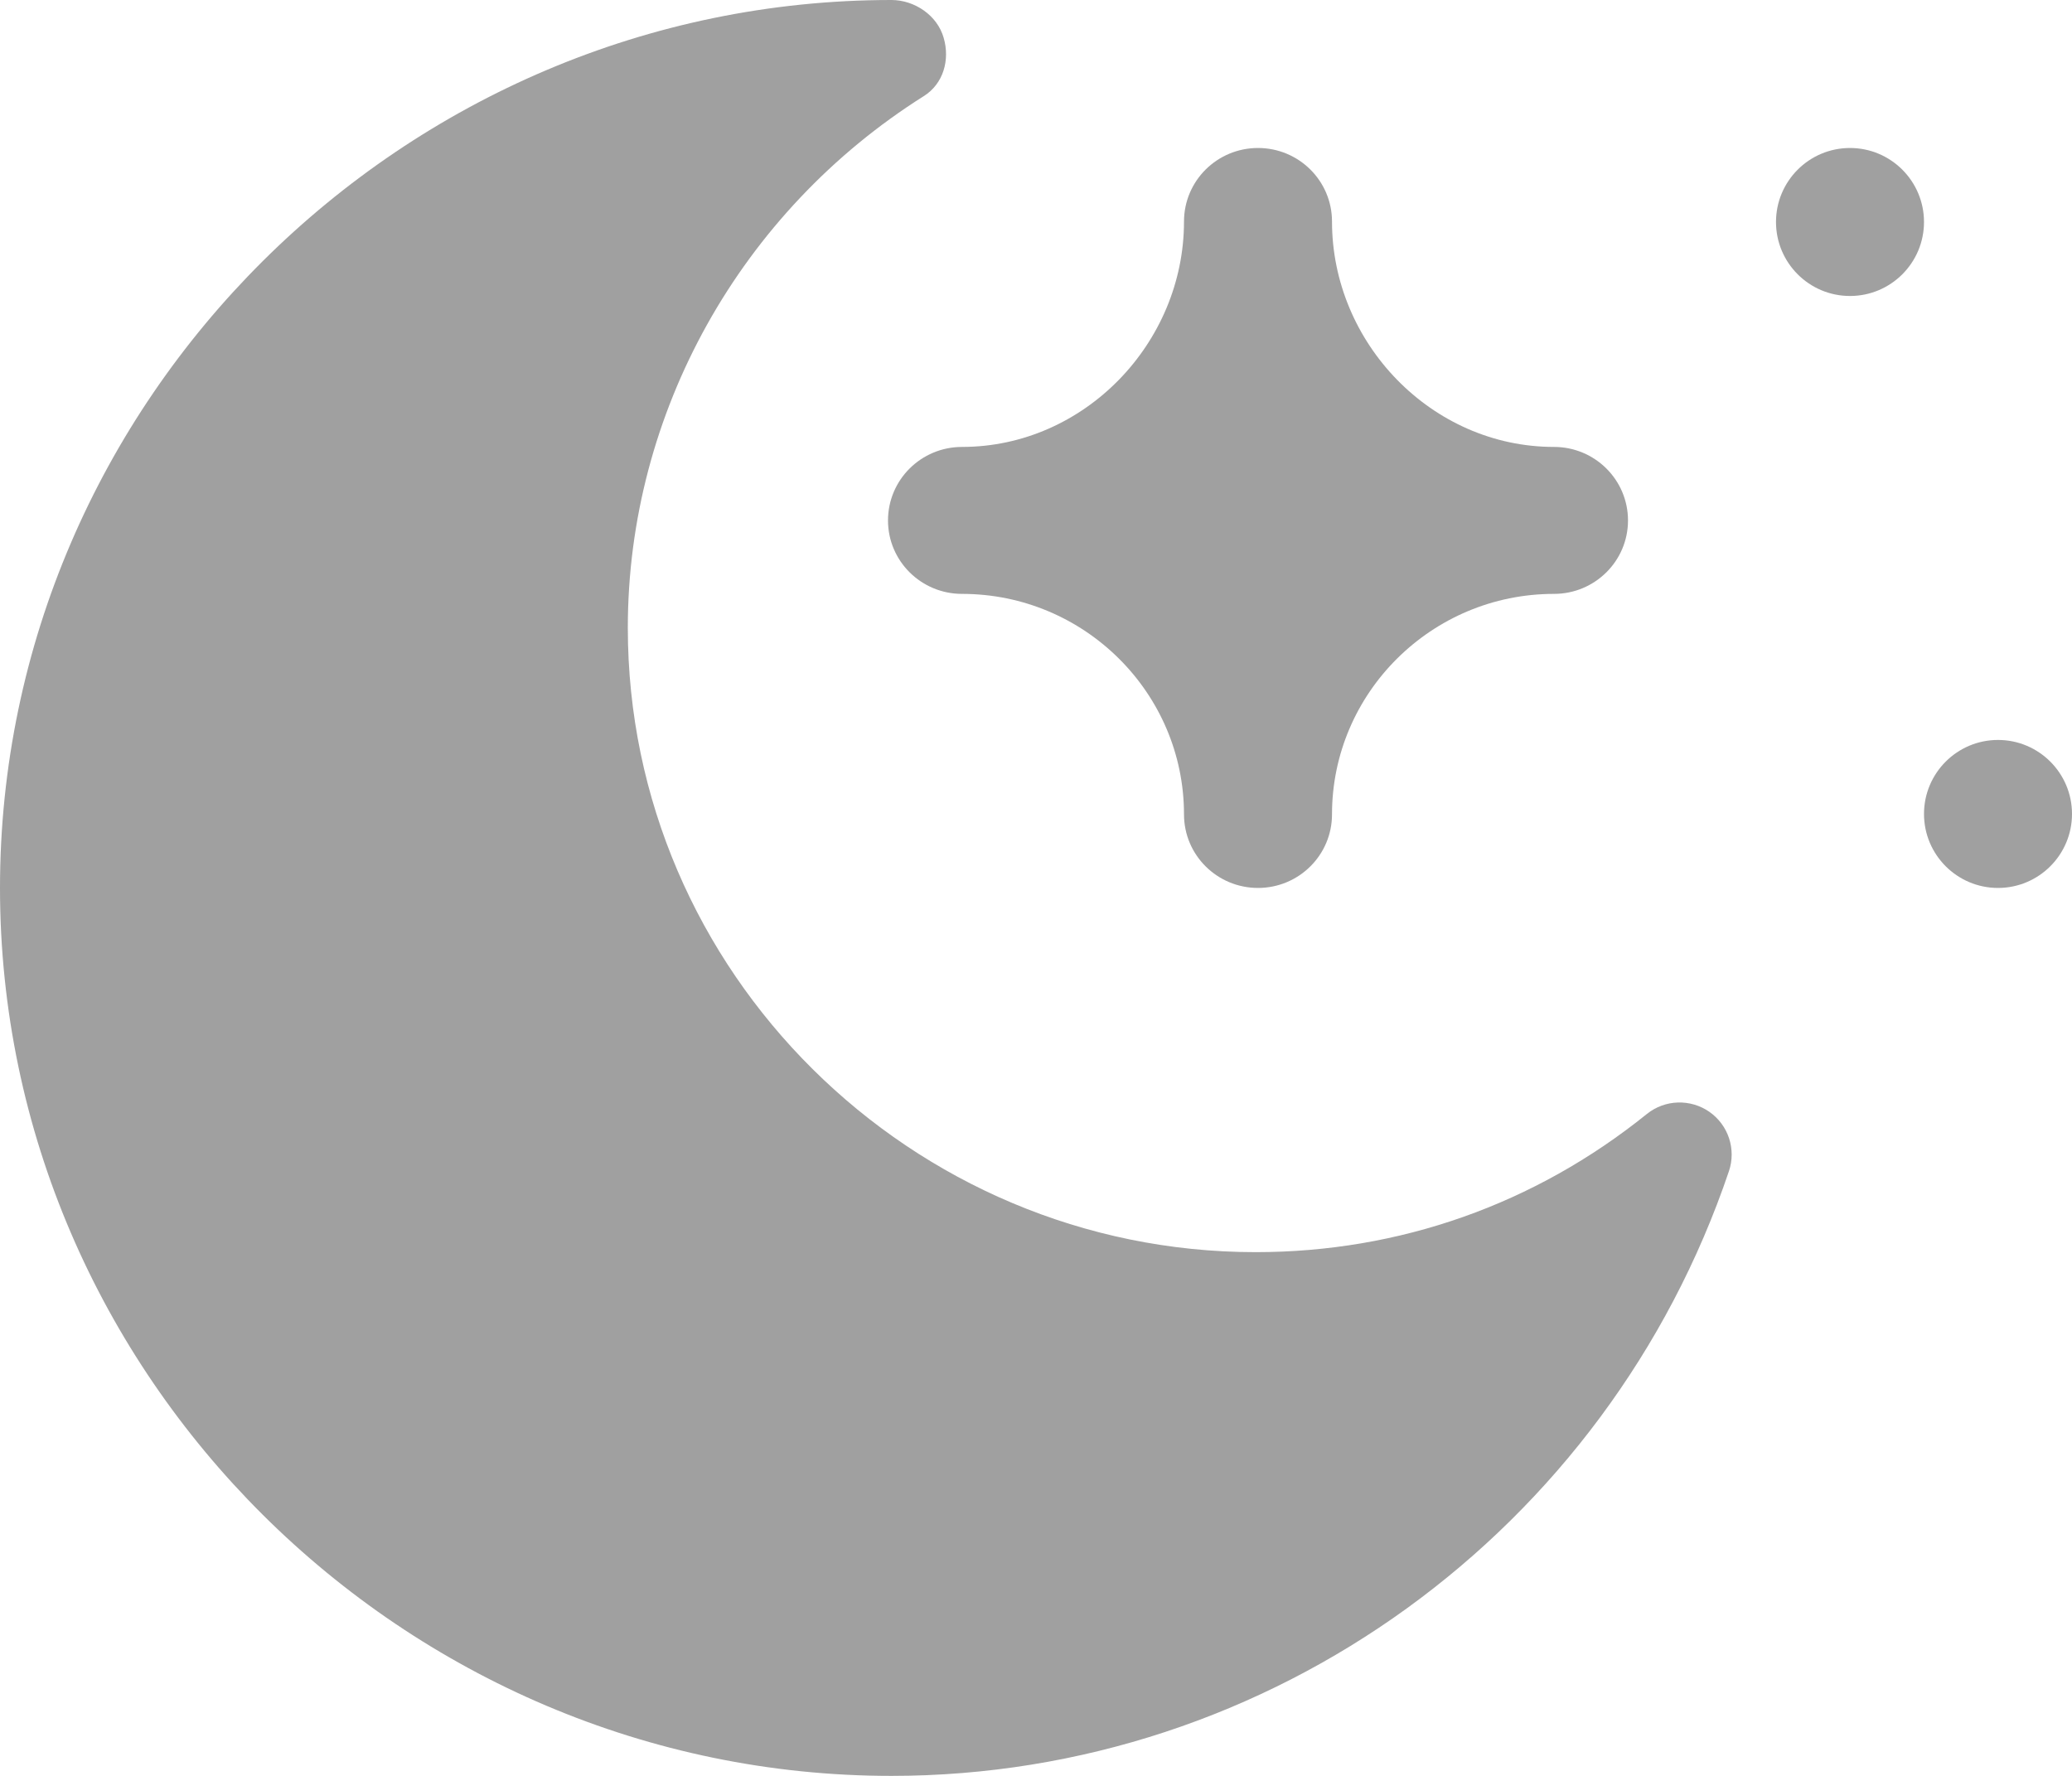
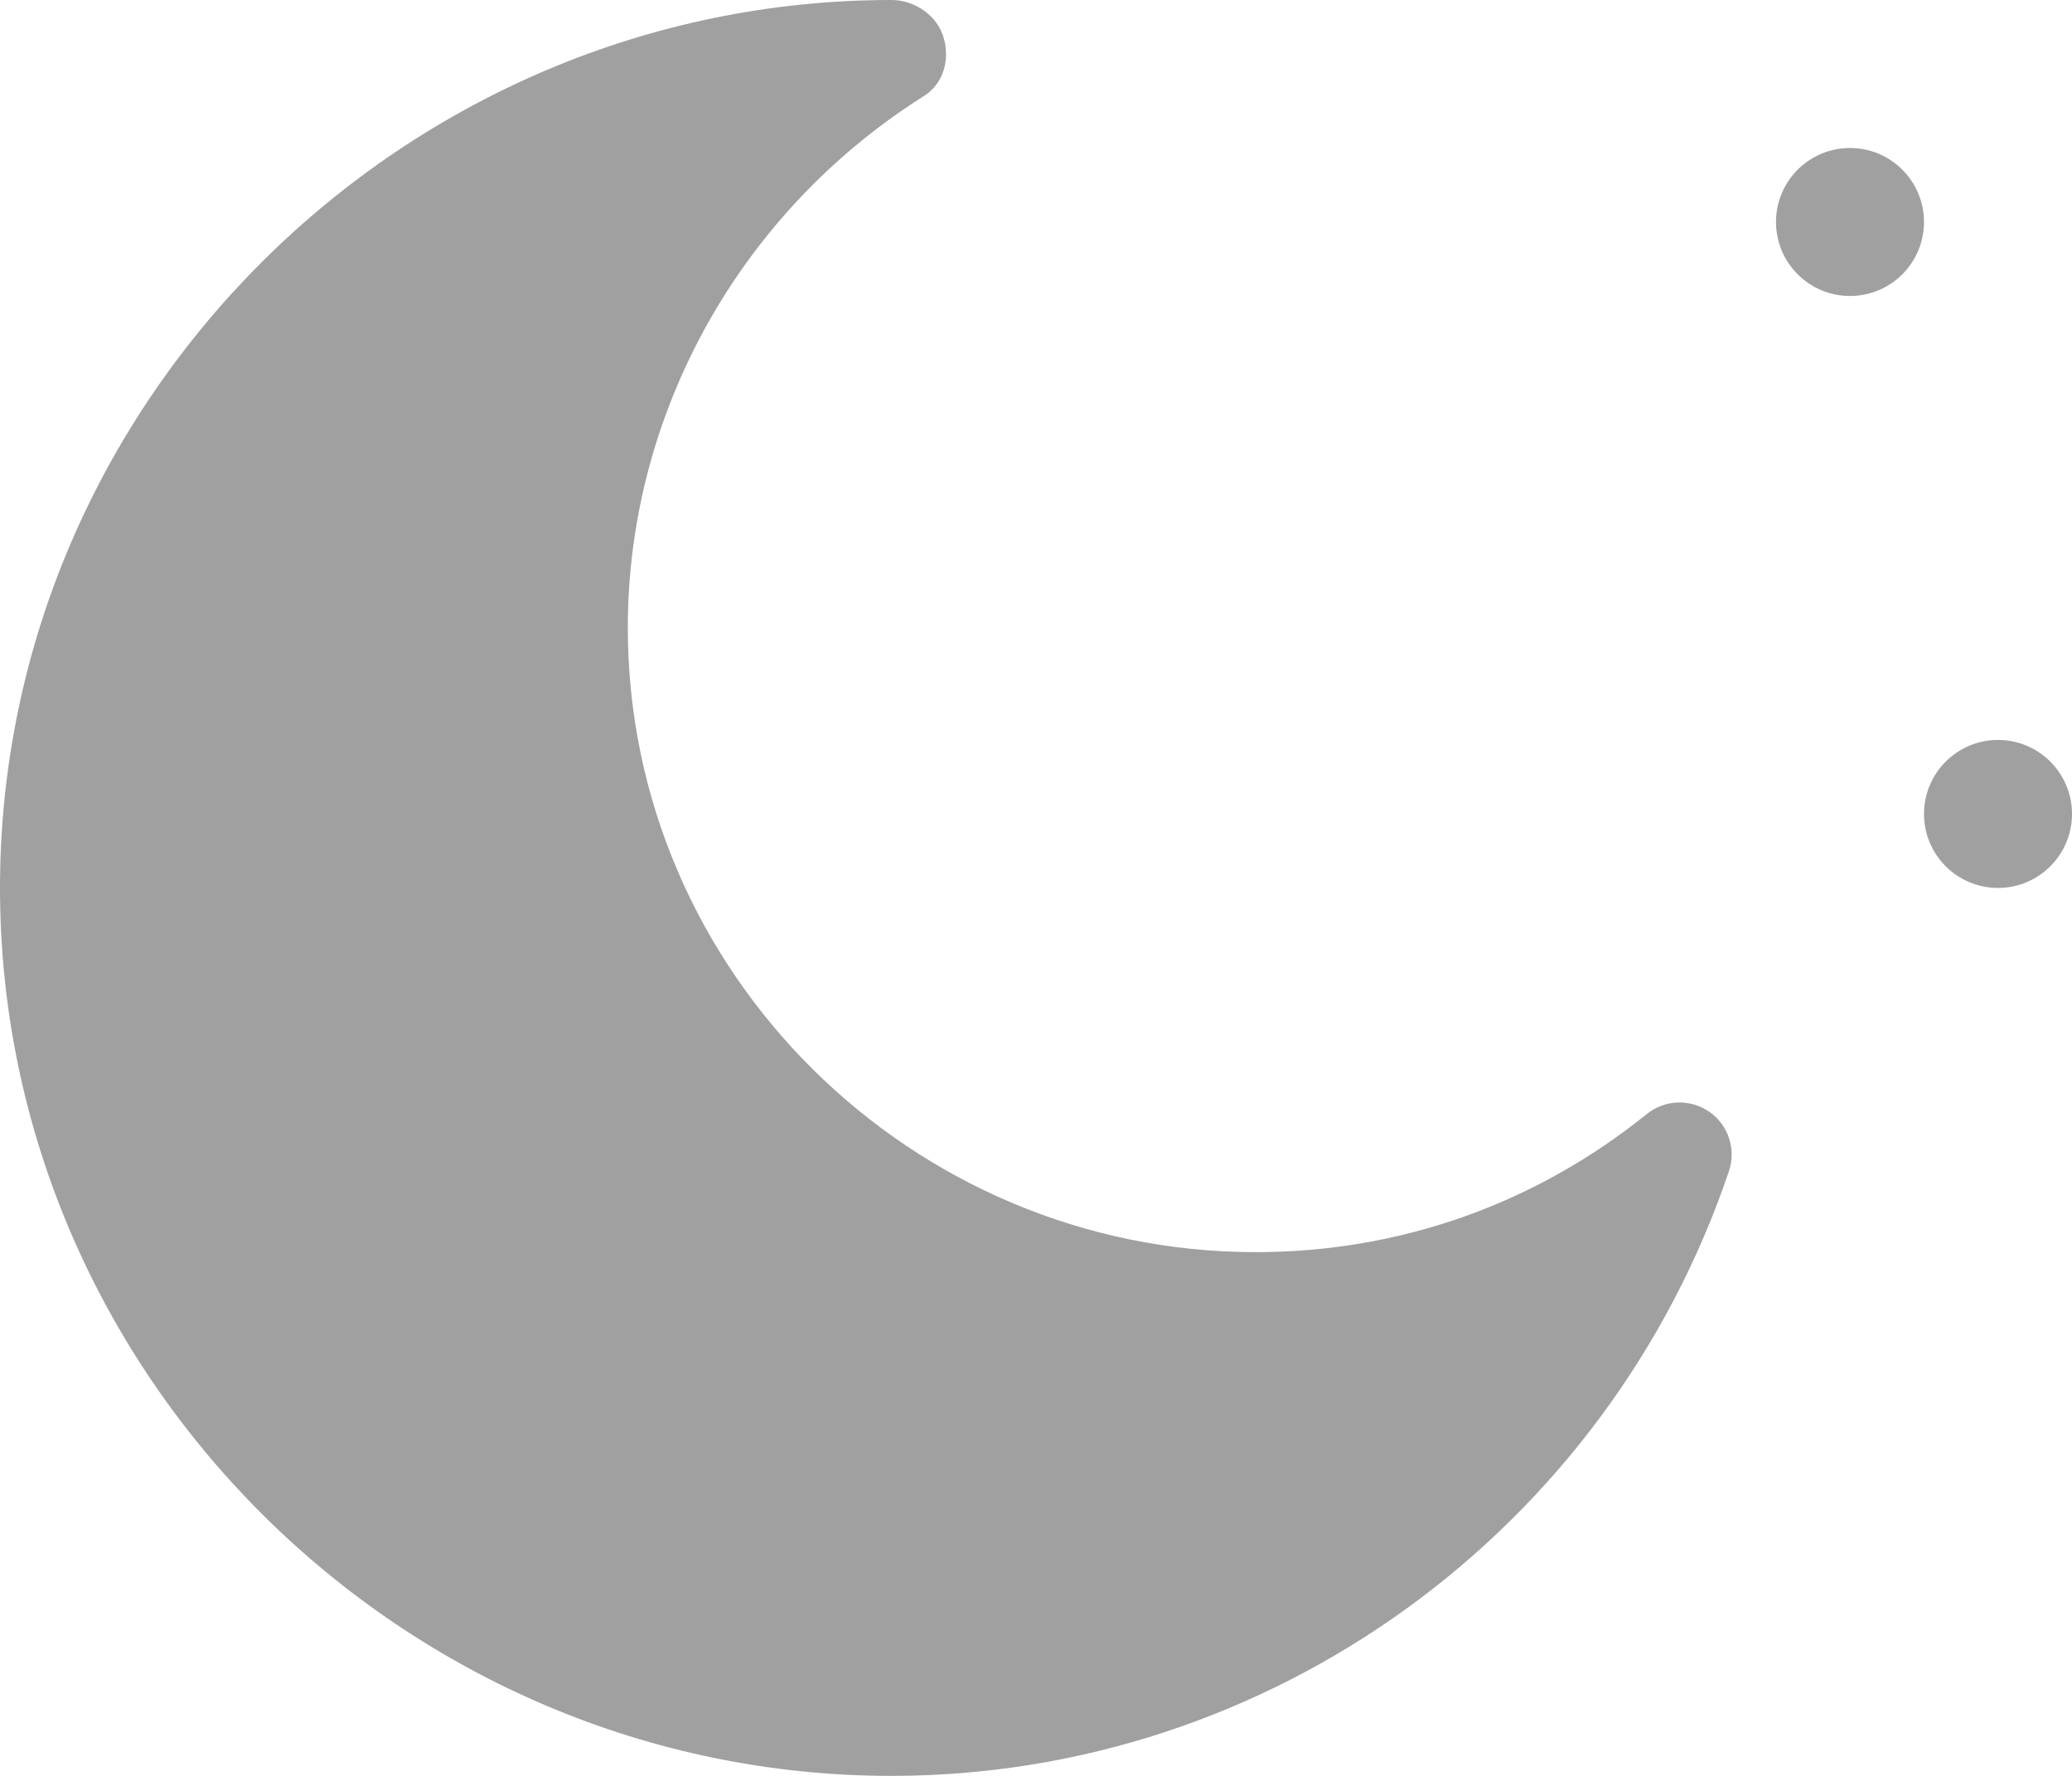
<svg xmlns="http://www.w3.org/2000/svg" width="14" height="12" viewBox="0 0 14 12" fill="none">
  <path d="M6.023 12C8.586 12 10.86 10.344 11.682 7.914C11.732 7.766 11.678 7.602 11.55 7.513C11.422 7.424 11.25 7.429 11.128 7.527C10.37 8.138 9.456 8.461 8.484 8.461C6.158 8.461 4.242 6.569 4.242 4.242C4.242 2.788 5.004 1.43 6.241 0.65C6.374 0.567 6.42 0.405 6.376 0.255C6.333 0.104 6.18 0 6.023 0C2.728 0 0 2.704 0 6C0 9.296 2.728 12 6.023 12Z" fill="#A0A0A0" />
  <path d="M12.5 2C12.776 2 13 1.776 13 1.5C13 1.224 12.776 1 12.5 1C12.224 1 12 1.224 12 1.5C12 1.776 12.224 2 12.5 2Z" fill="#A0A0A0" />
  <path d="M13.5 6C13.776 6 14 5.776 14 5.5C14 5.224 13.776 5 13.5 5C13.224 5 13 5.224 13 5.5C13 5.776 13.224 6 13.5 6Z" fill="#A0A0A0" />
-   <path d="M6.5 4.013C7.327 4.013 8 4.682 8 5.503C8 5.778 8.224 6 8.5 6C8.776 6 9 5.778 9 5.503C9 4.682 9.673 4.013 10.5 4.013C10.776 4.013 11 3.791 11 3.517C11 3.242 10.776 3.02 10.5 3.02C9.673 3.02 9 2.318 9 1.497C9 1.222 8.776 1 8.5 1C8.224 1 8 1.222 8 1.497C8 2.318 7.327 3.02 6.5 3.02C6.224 3.02 6 3.242 6 3.517C6 3.791 6.224 4.013 6.5 4.013Z" fill="#A0A0A0" />
</svg>